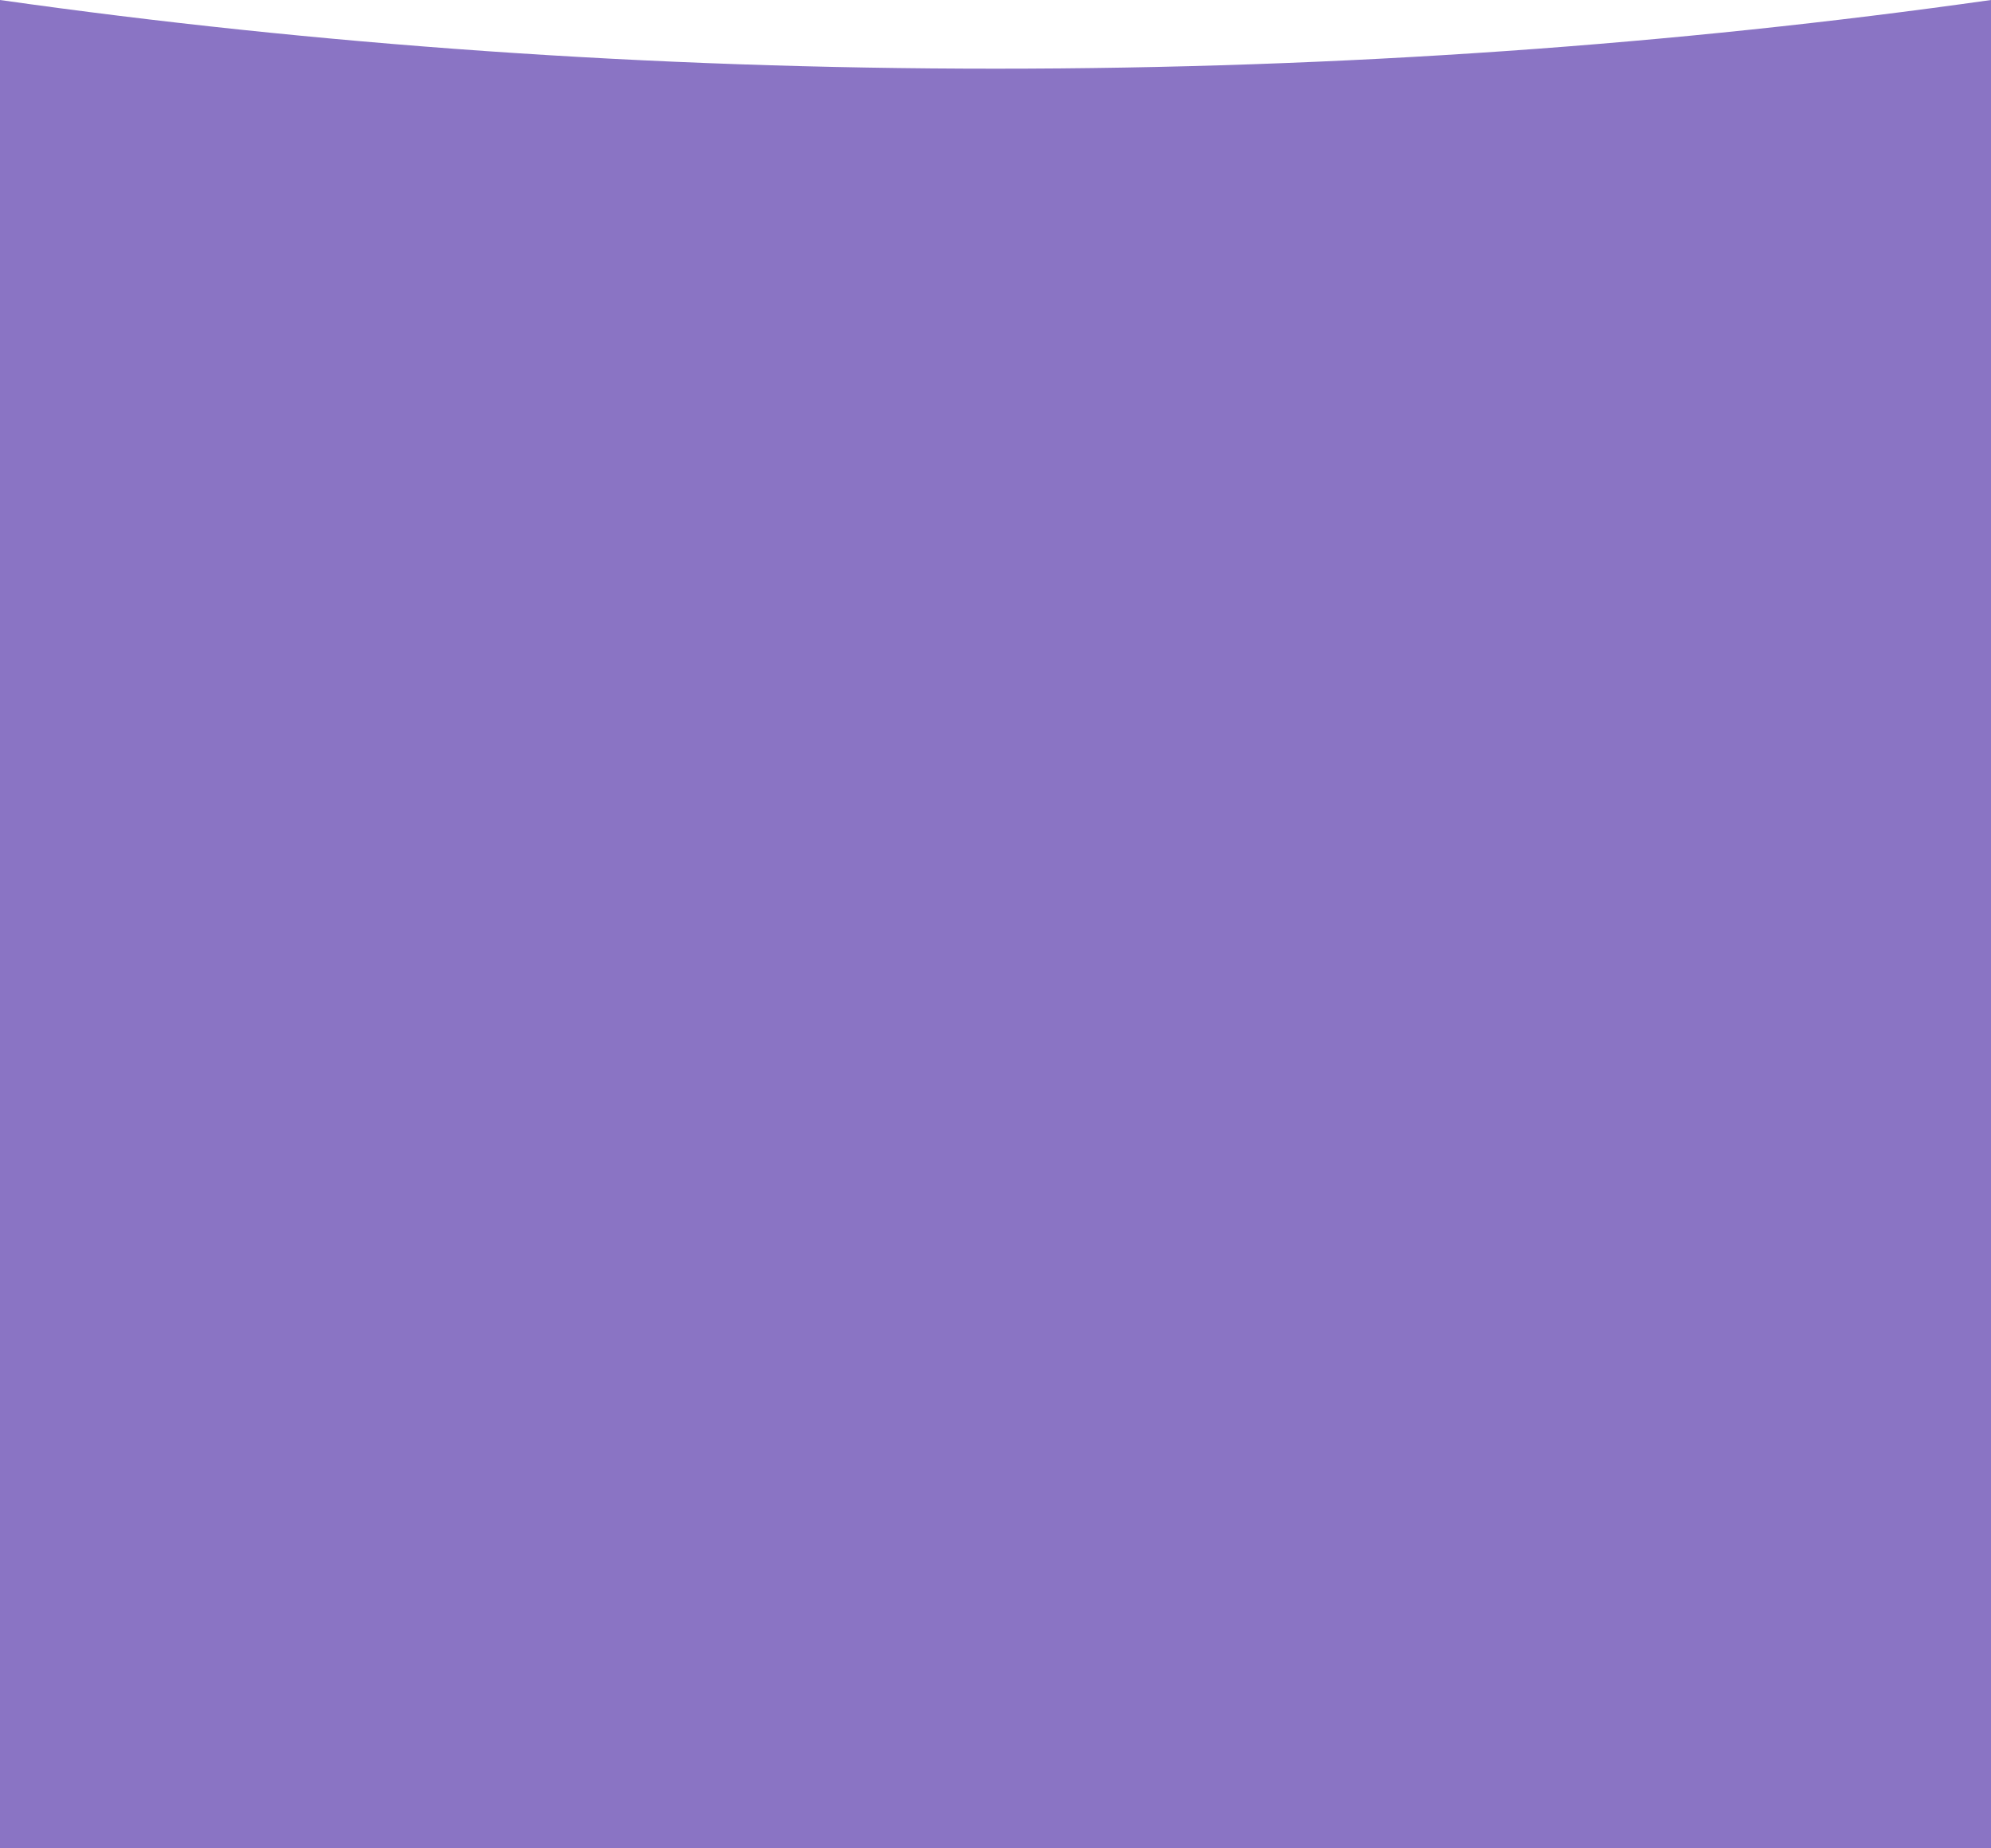
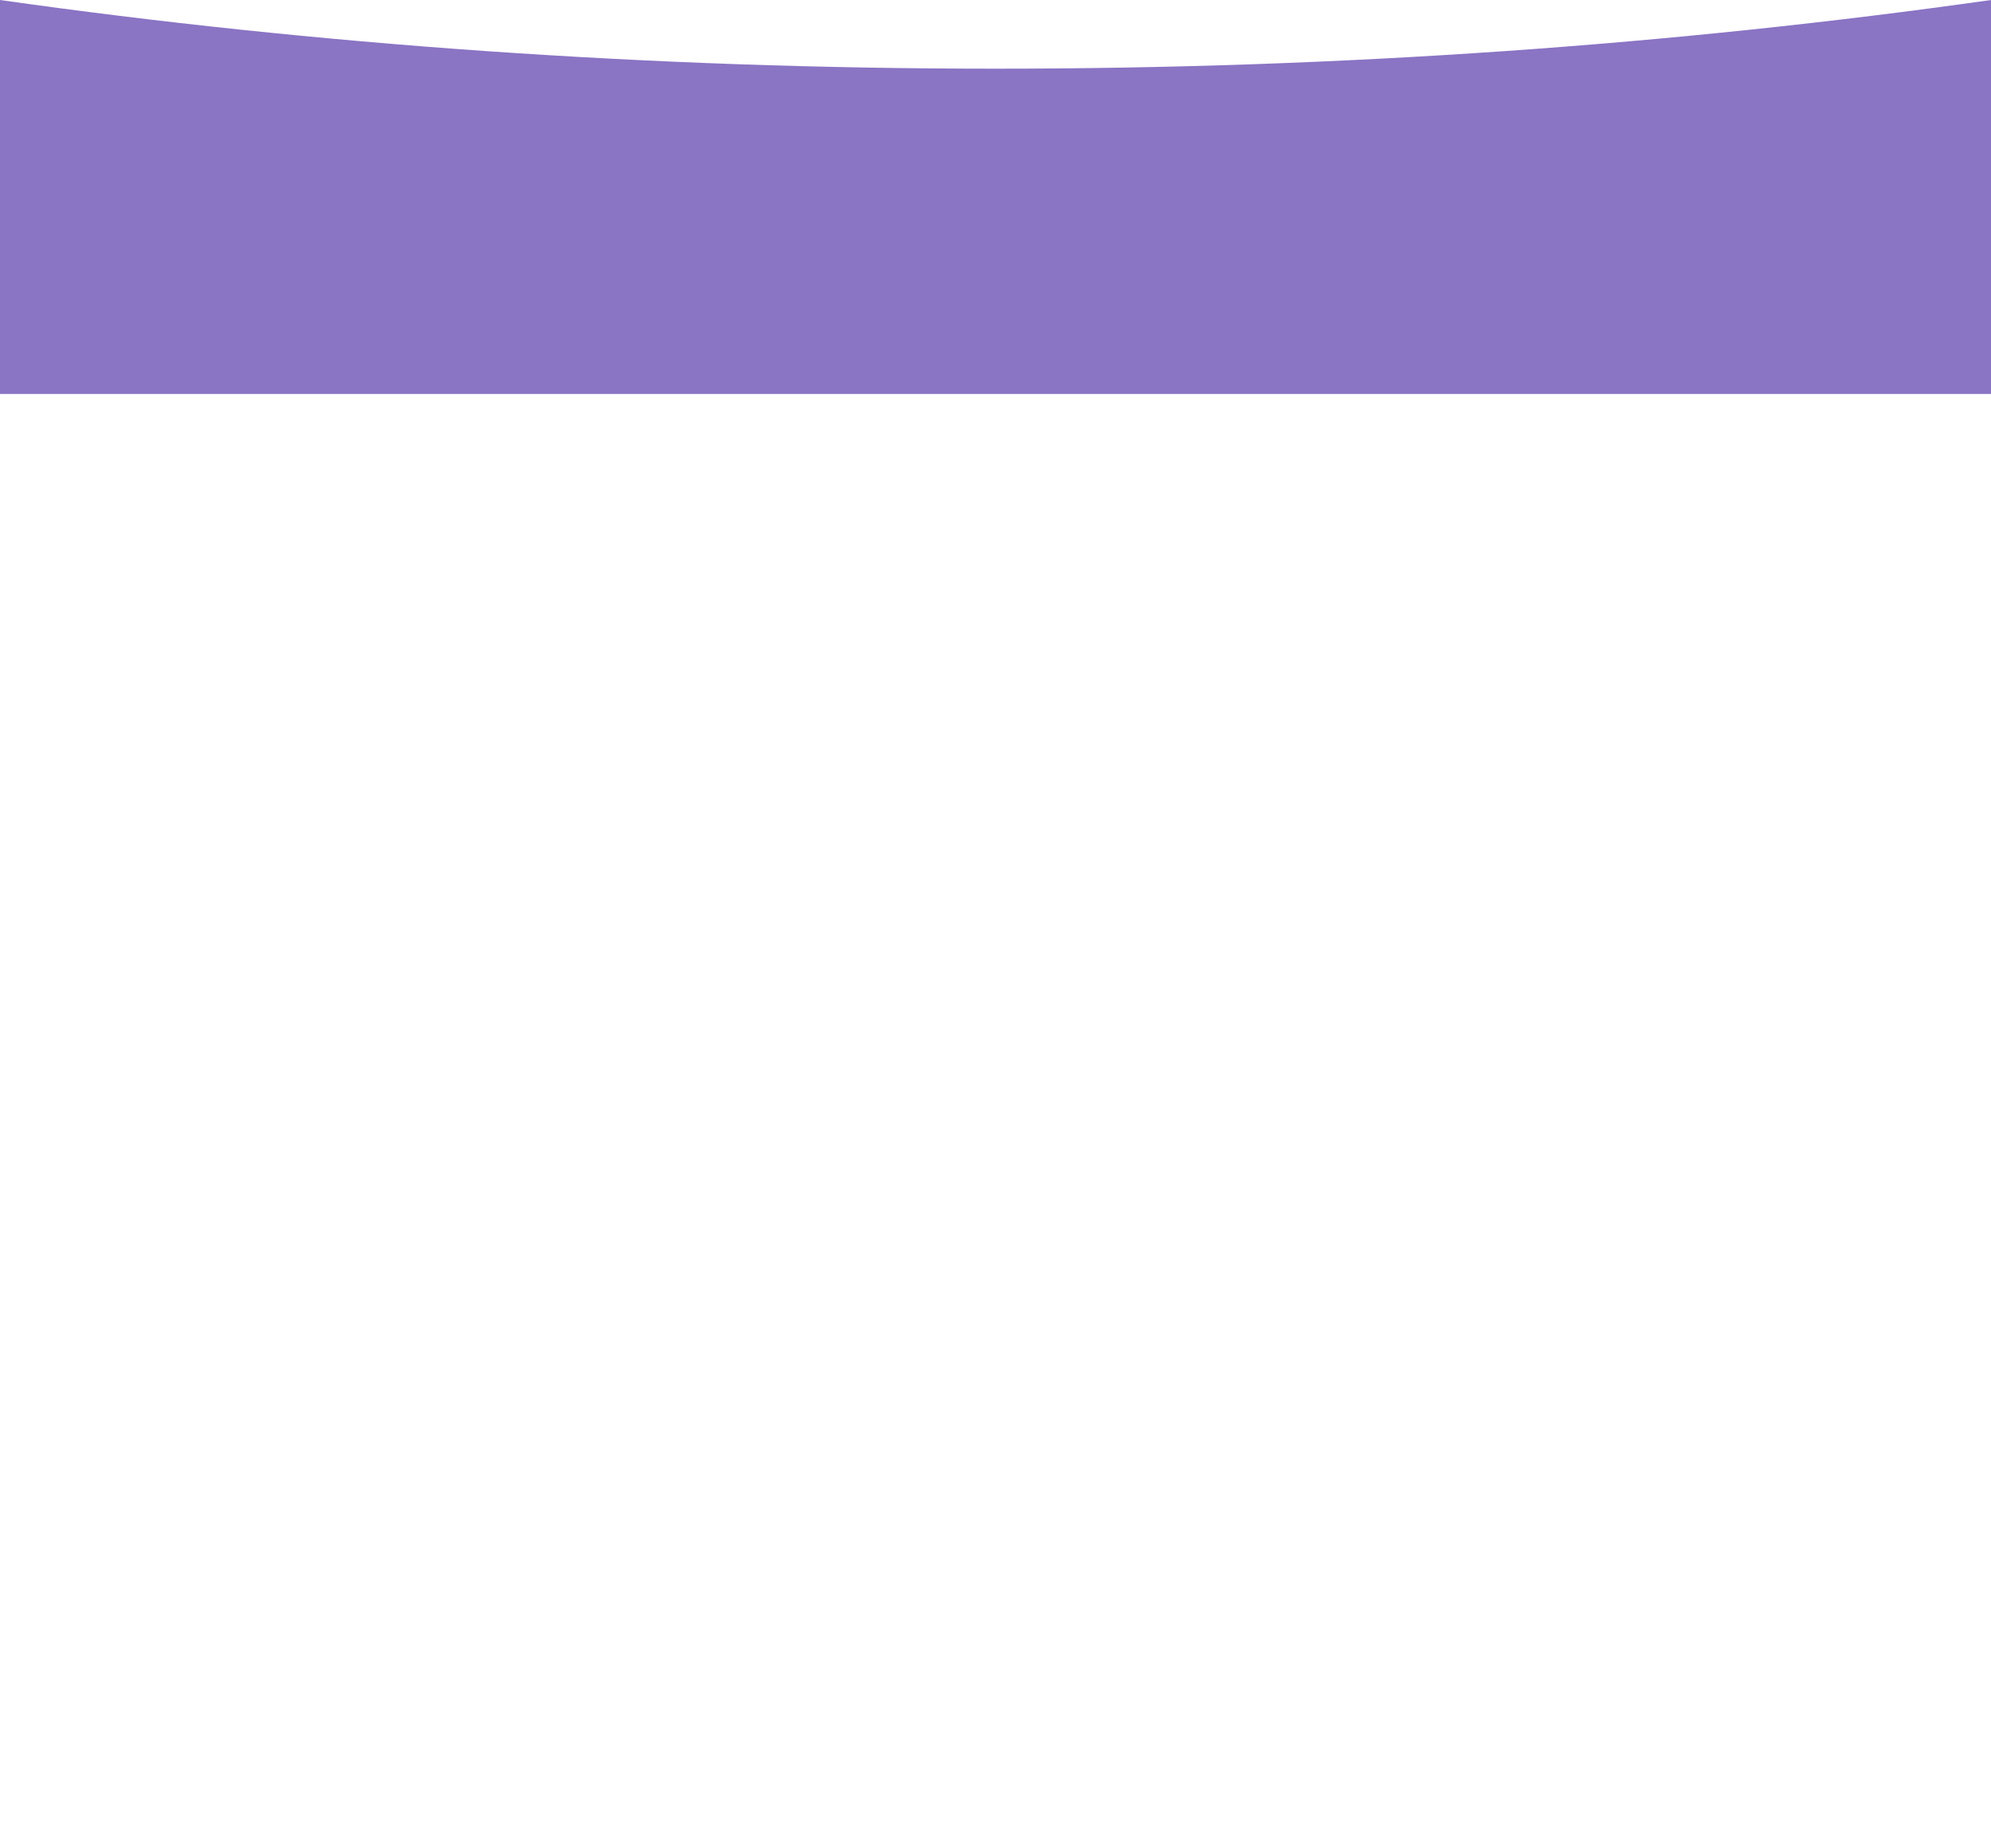
<svg xmlns="http://www.w3.org/2000/svg" width="1440" height="1337" viewBox="0 0 1440 1337" fill="none">
  <path fill-rule="evenodd" clip-rule="evenodd" d="M0 0L0 285H1440V0C1212.21 32.309 970.46 49.686 720 49.686C469.54 49.686 227.79 32.309 0 0Z" fill="#8A74C4" />
-   <rect y="275" width="1440" height="1062" fill="#8A74C4" />
</svg>